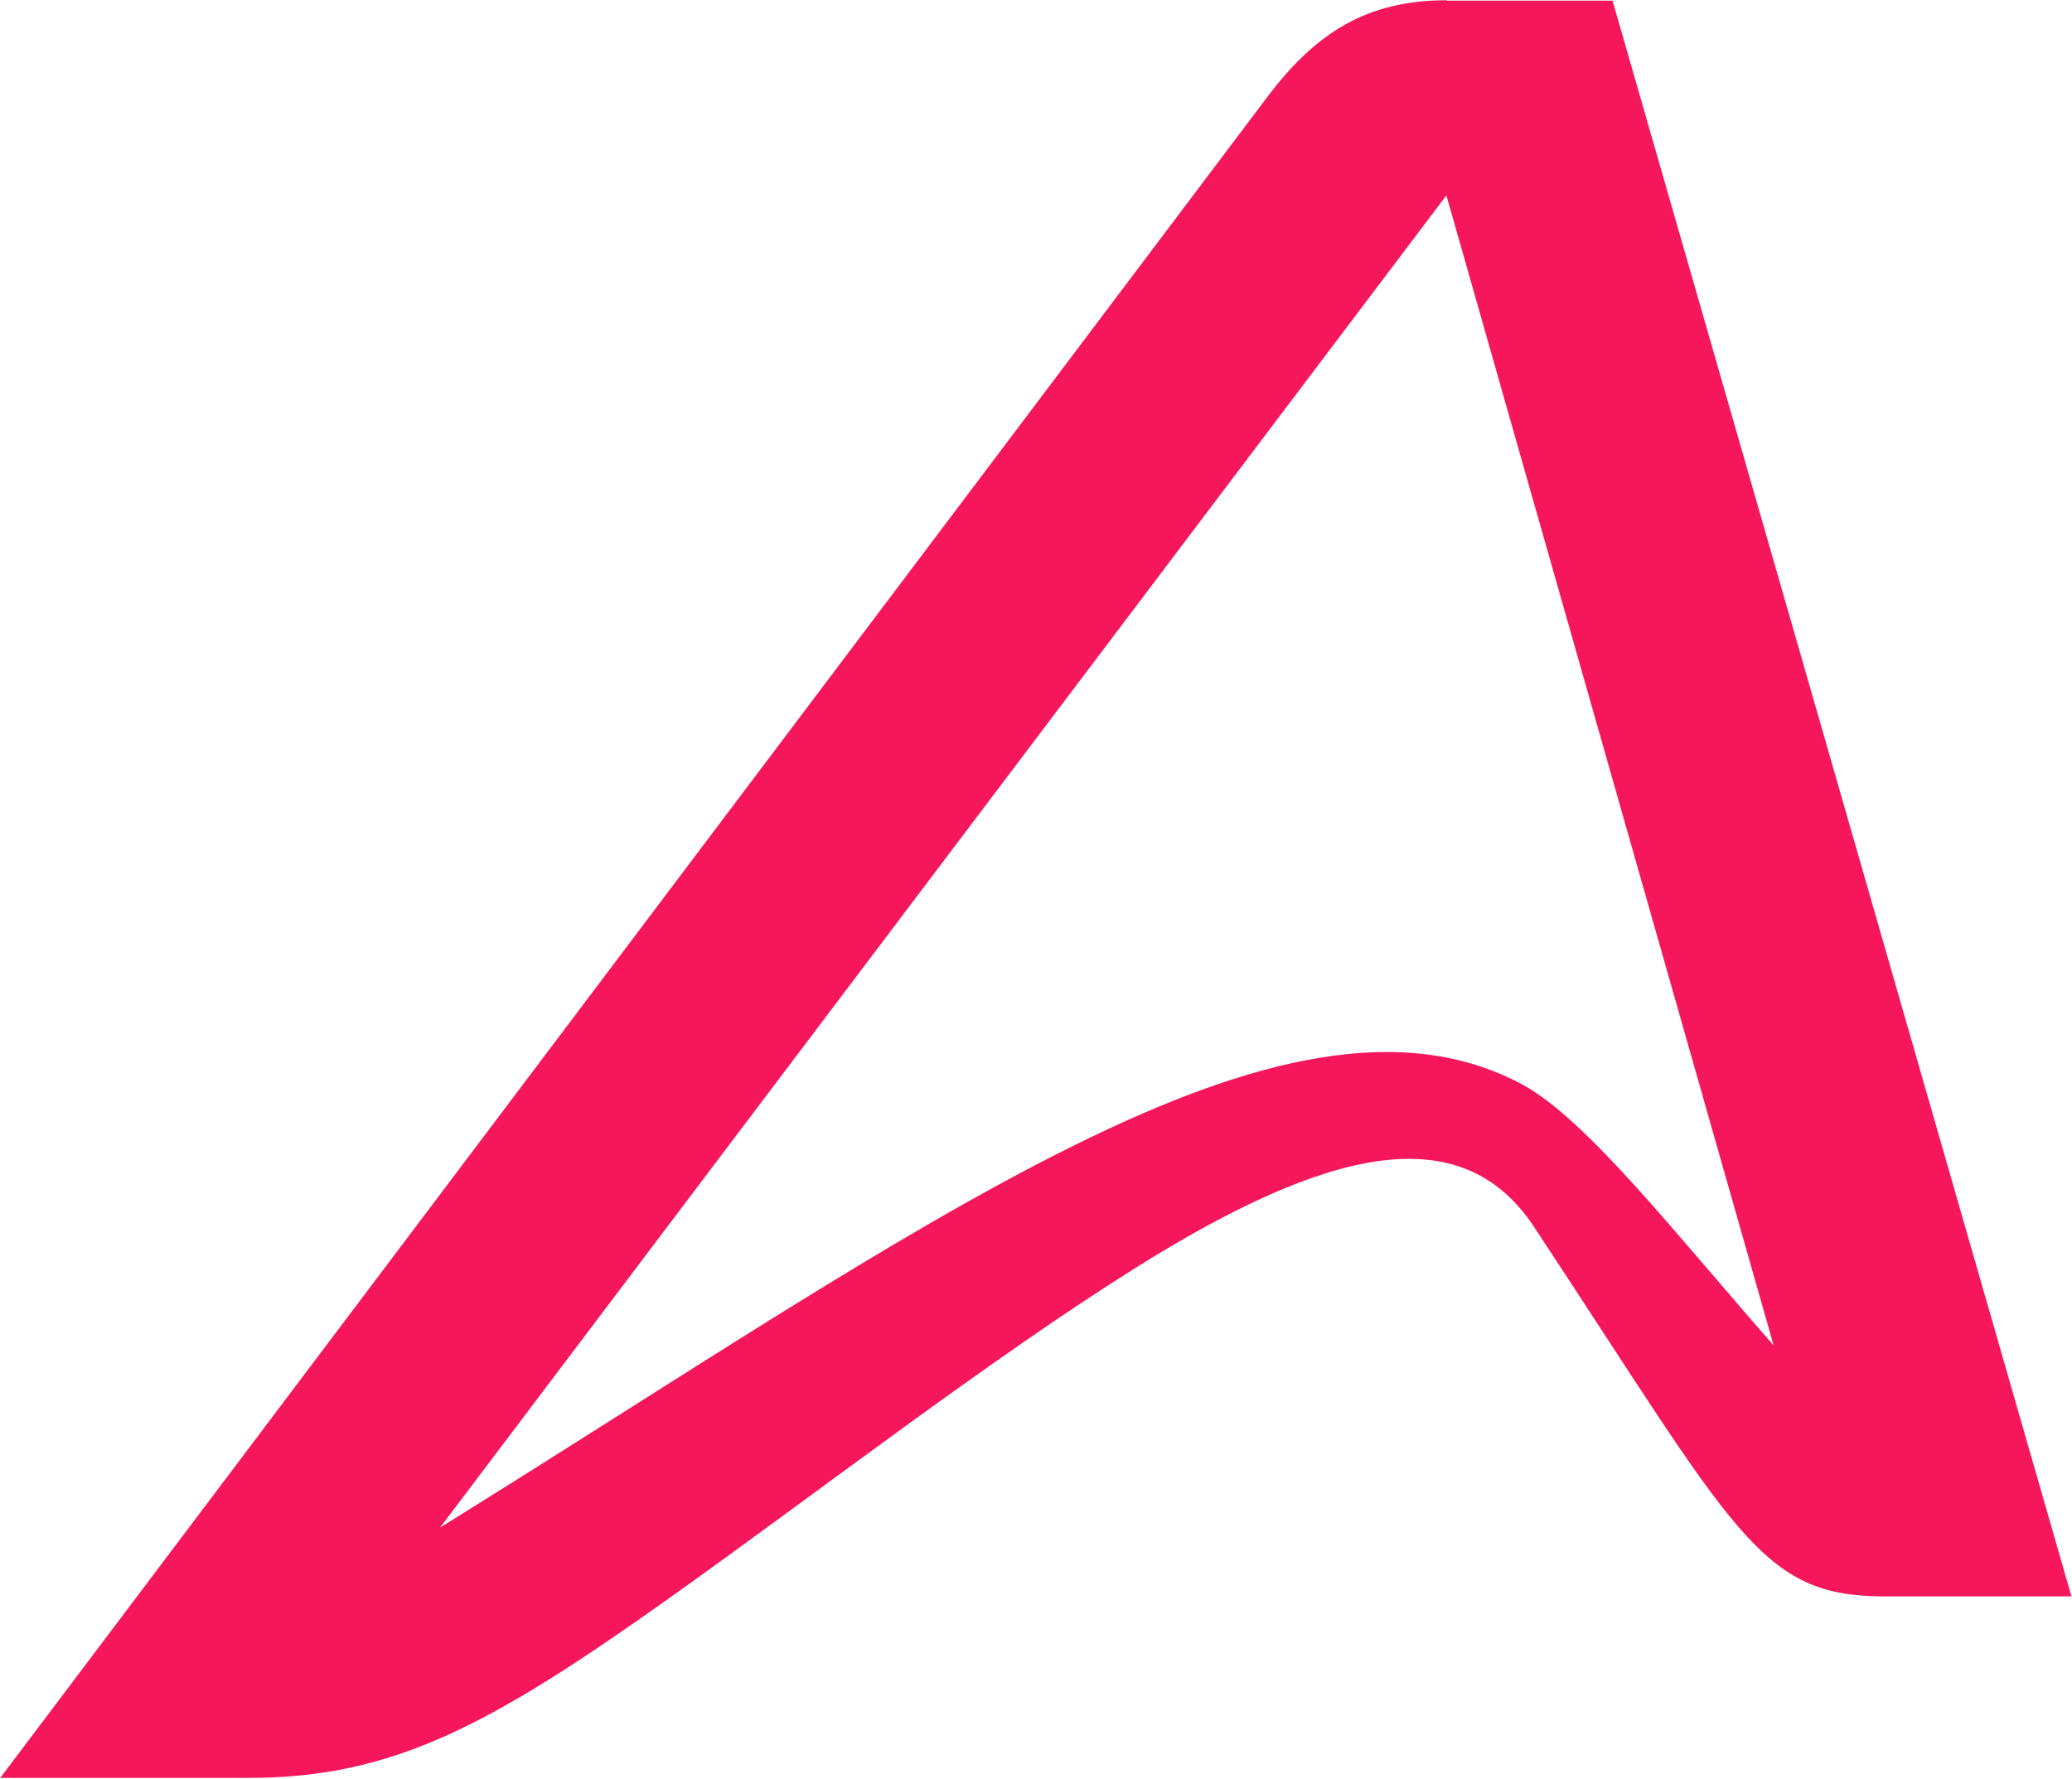
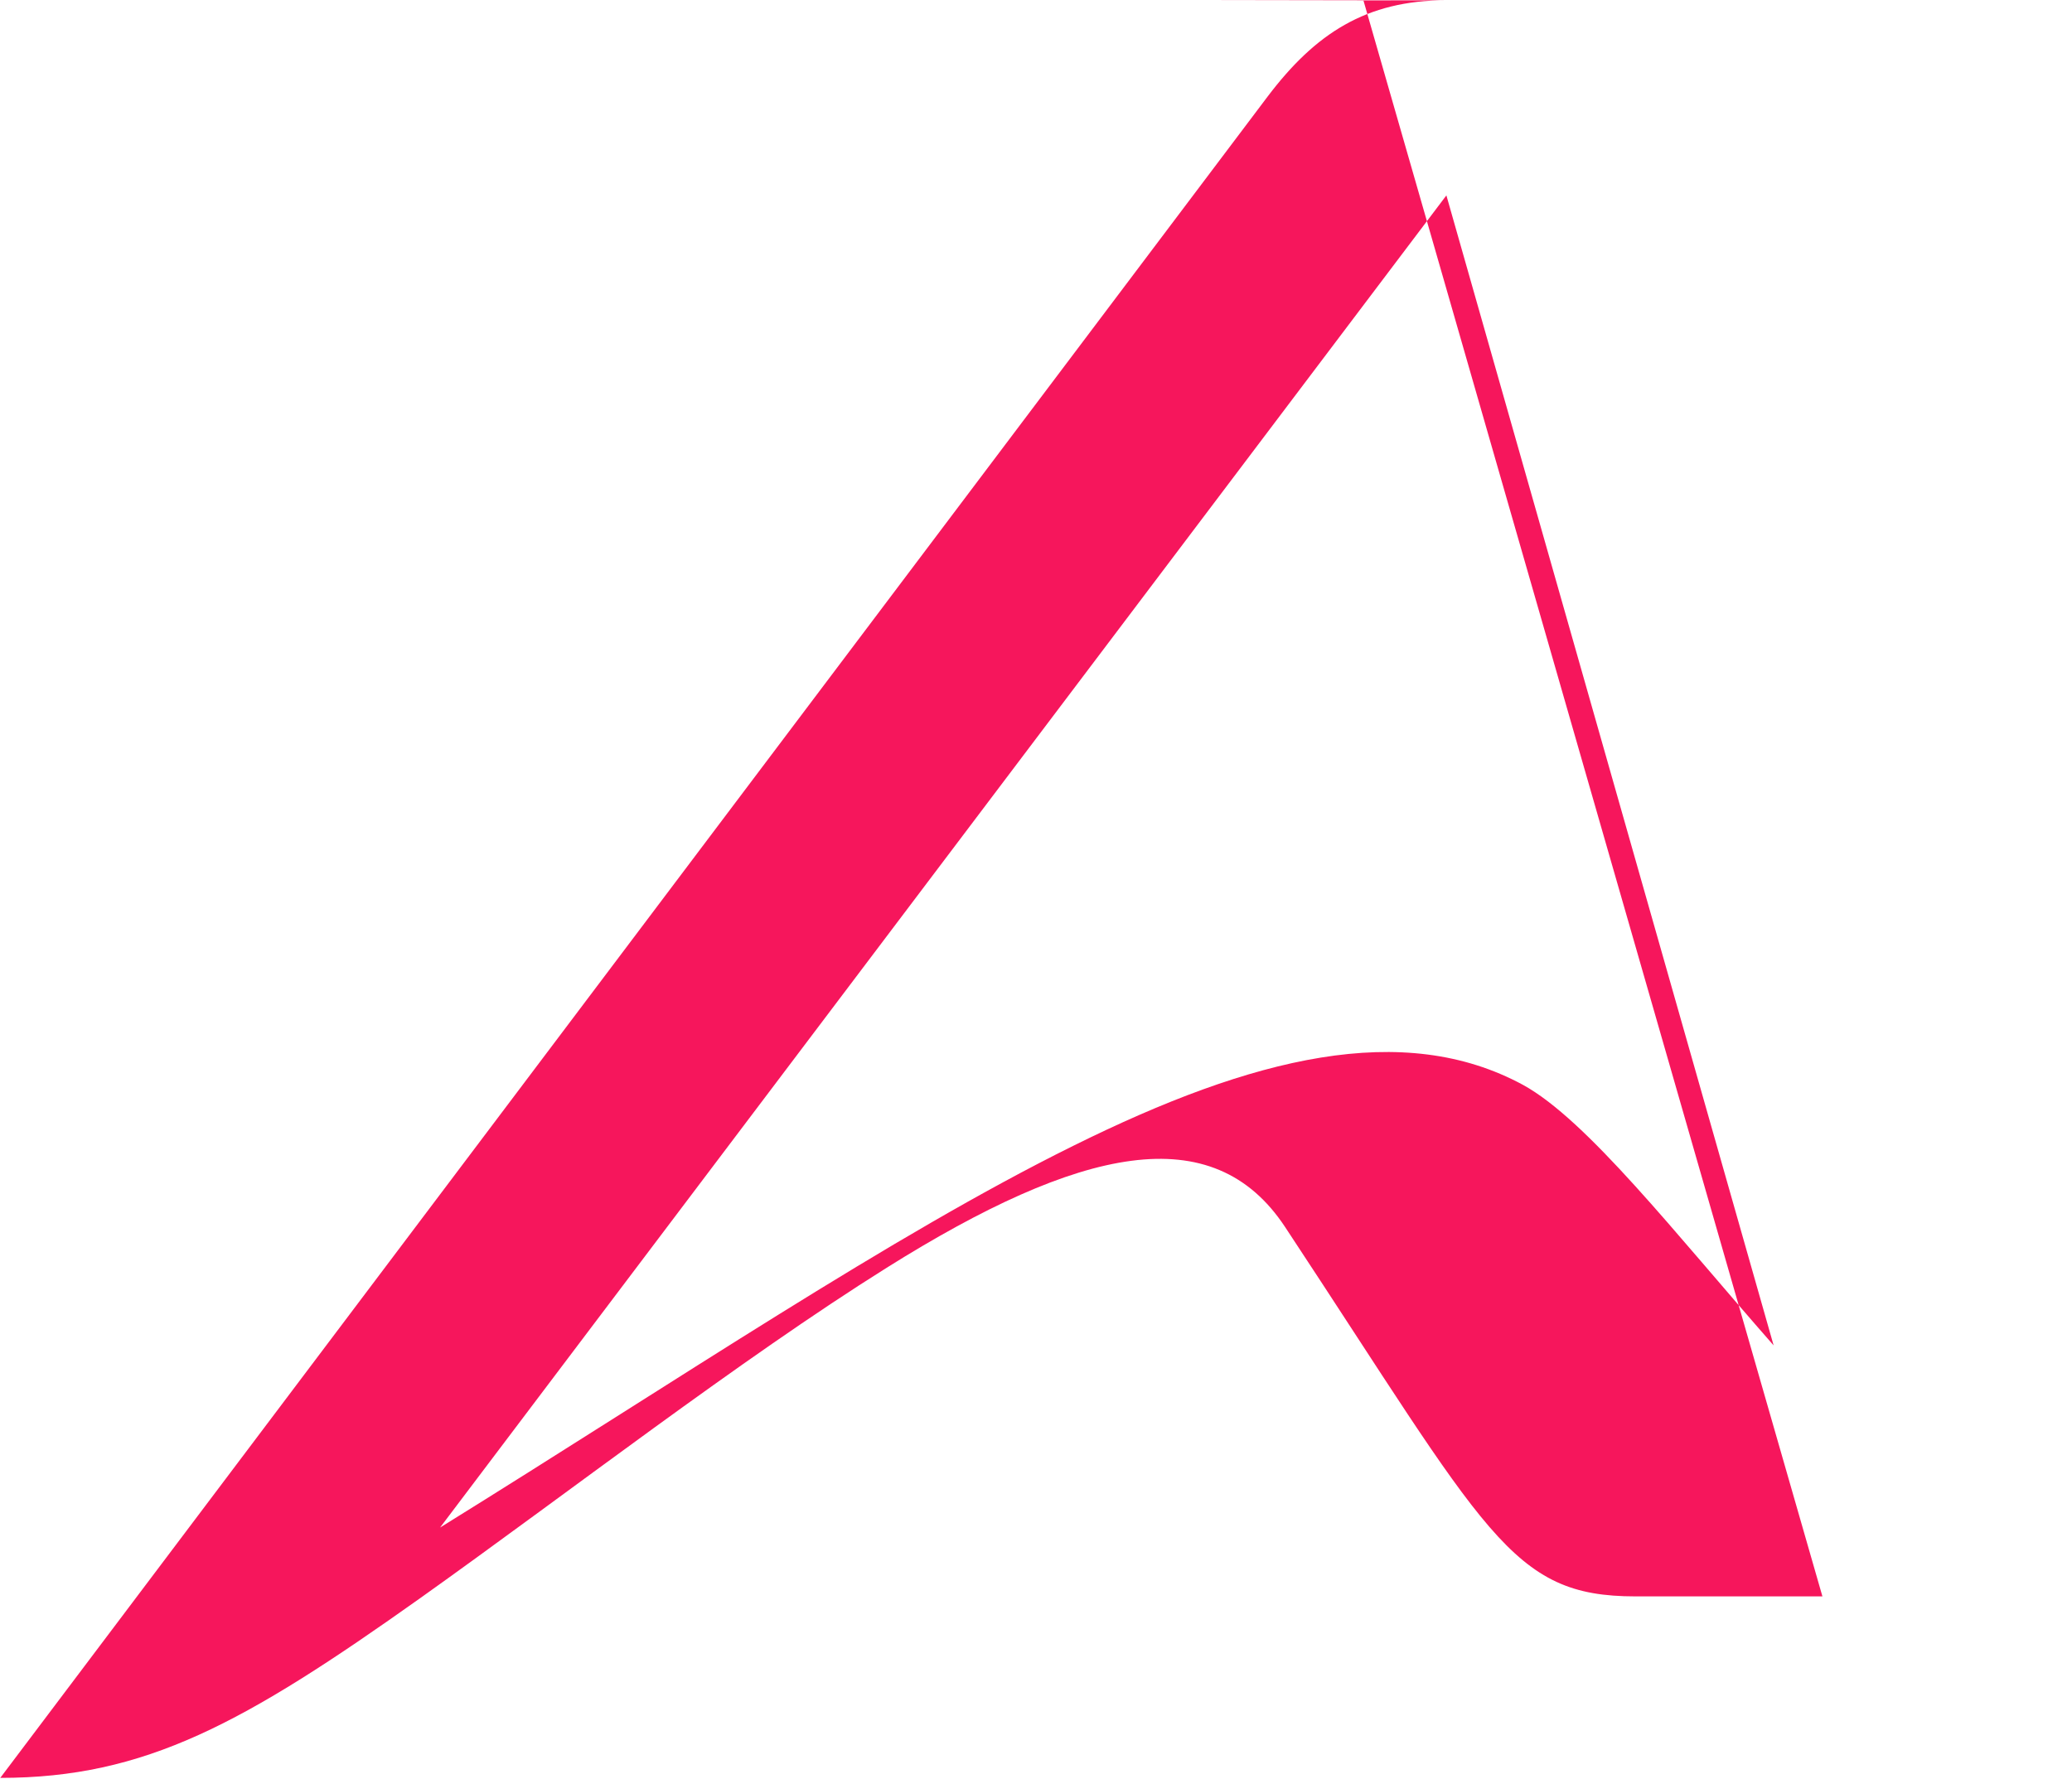
<svg xmlns="http://www.w3.org/2000/svg" version="1.2" viewBox="0 0 1550 1331" width="1550" height="1331">
  <title>AFYA_BIG</title>
  <style>
		.s0 { fill: #f6165c } 
	</style>
-   <path class="s0" d="m1082 0.2c-60.3 0-98.2 25.1-133.7 72-237.3 314.9-948.1 1258.1-948.1 1258.1h186.3c108.7 0 182.3-40.8 314.3-134.6 109.6-78 239.2-178.4 348.8-247.1 144.8-90.8 244-112.5 298.1-30.4 151.6 229.7 168.4 276.3 262.1 276.3h139.8l-343.3-1194h-123.8zm57.2 811.5c-89.3-48.3-201.5-21.2-336.2 45.6-135.7 67.1-294 174.2-473.8 285.7l752.8-996.8 244.8 860.5c-74.4-84.7-139.6-168.7-187.6-195z" />
+   <path class="s0" d="m1082 0.2c-60.3 0-98.2 25.1-133.7 72-237.3 314.9-948.1 1258.1-948.1 1258.1c108.7 0 182.3-40.8 314.3-134.6 109.6-78 239.2-178.4 348.8-247.1 144.8-90.8 244-112.5 298.1-30.4 151.6 229.7 168.4 276.3 262.1 276.3h139.8l-343.3-1194h-123.8zm57.2 811.5c-89.3-48.3-201.5-21.2-336.2 45.6-135.7 67.1-294 174.2-473.8 285.7l752.8-996.8 244.8 860.5c-74.4-84.7-139.6-168.7-187.6-195z" />
</svg>